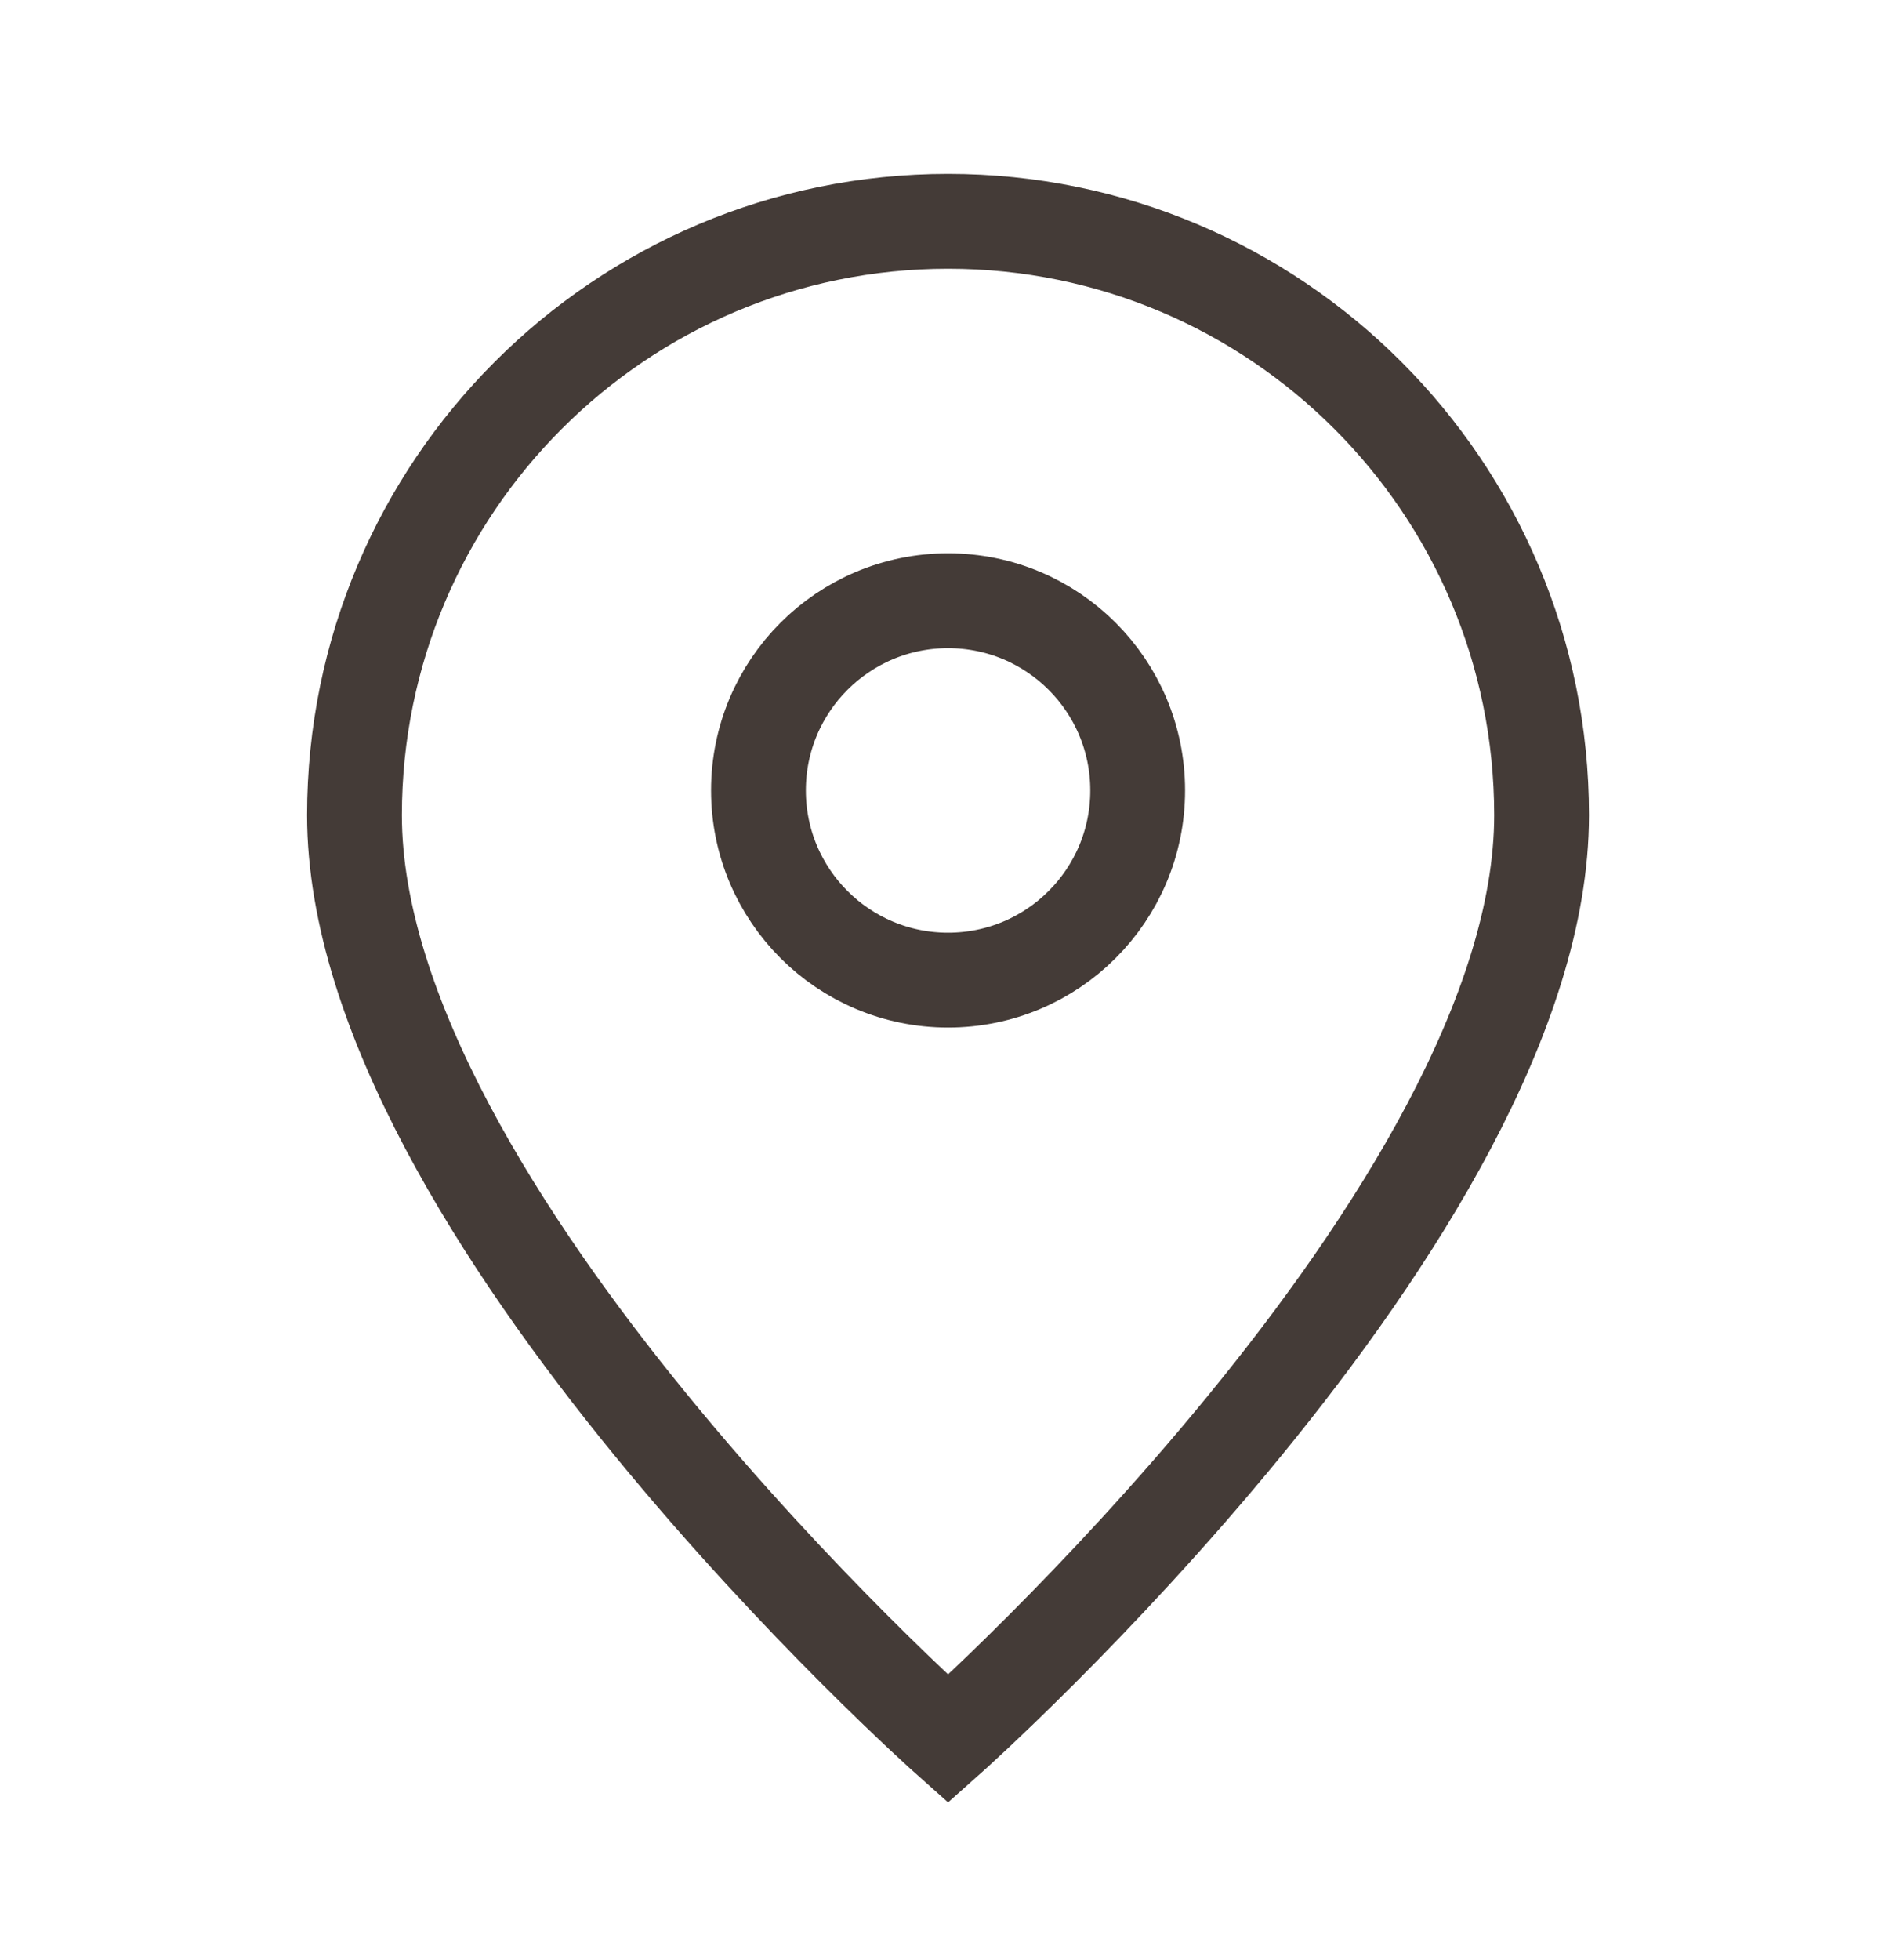
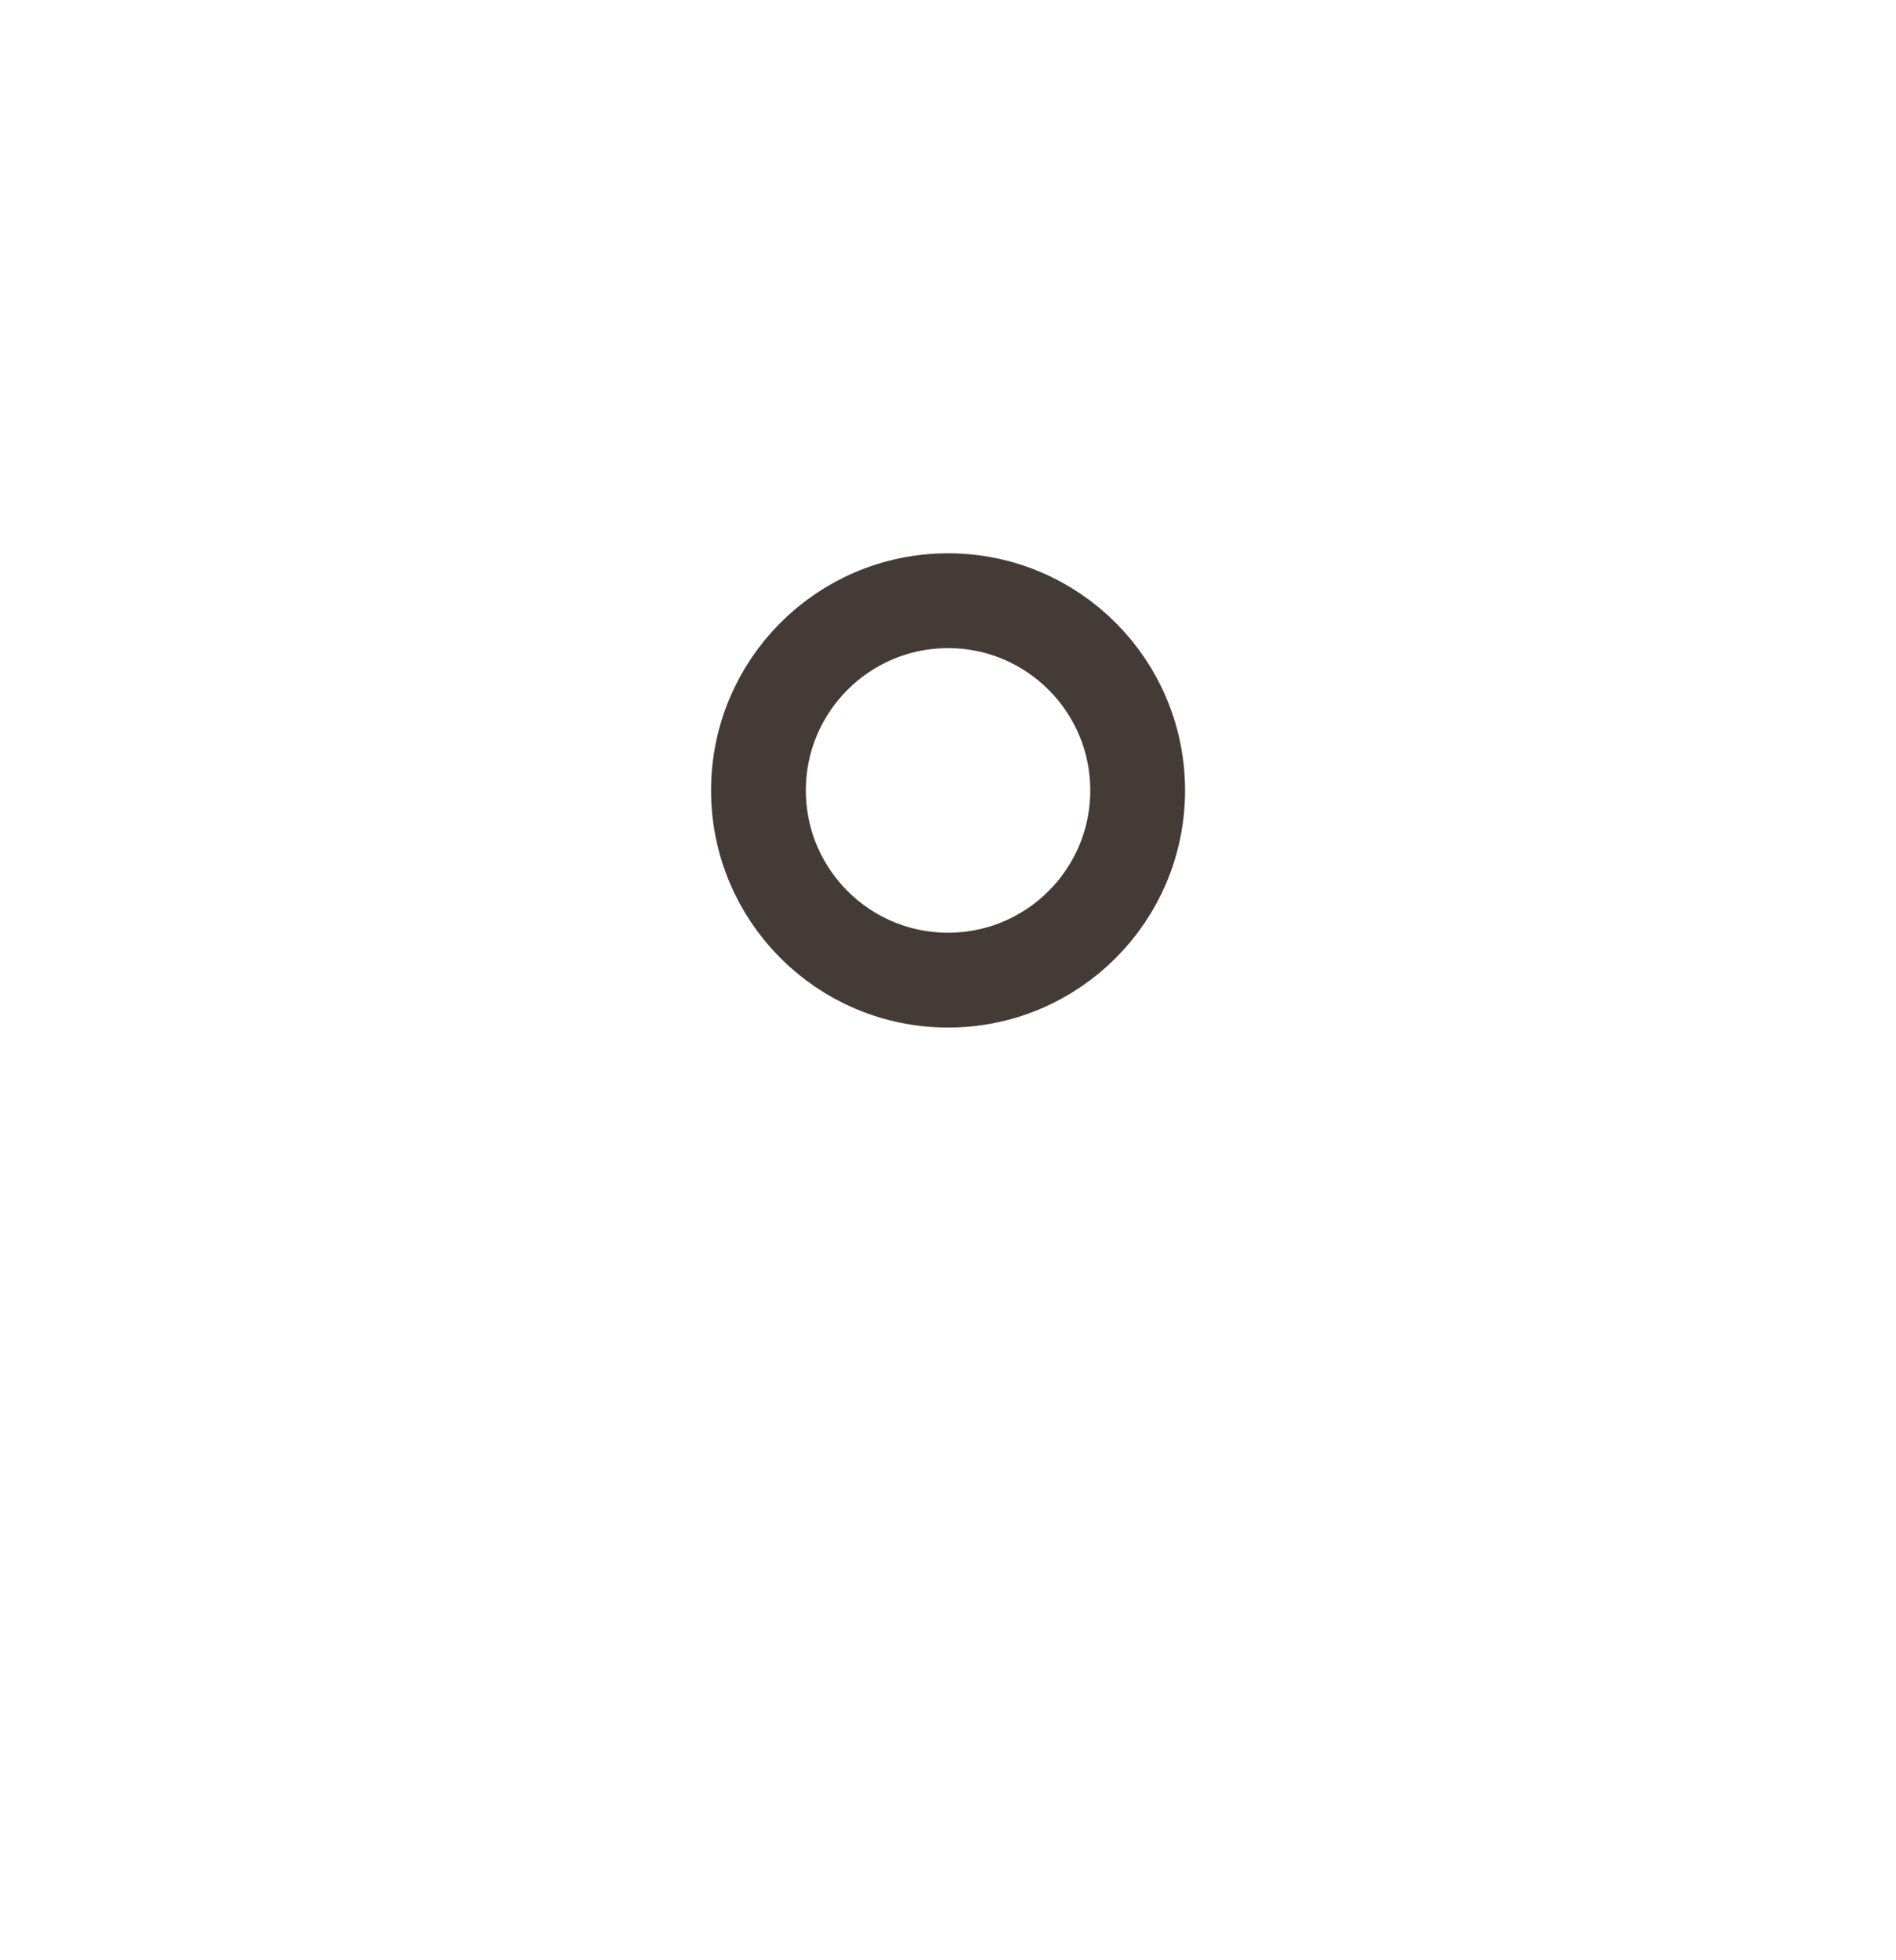
<svg xmlns="http://www.w3.org/2000/svg" width="30" height="31" viewBox="0 0 30 31" fill="none">
-   <path d="M15.001 27.5C15.001 27.5 24.392 19.152 24.392 12.891C24.392 7.705 20.187 3.5 15.001 3.5C9.814 3.5 5.609 7.705 5.609 12.891C5.609 19.152 15.001 27.5 15.001 27.5Z" stroke="#443B37" stroke-width="1.5" />
  <path d="M18.001 12.5C18.001 14.157 16.658 15.5 15.001 15.5C13.344 15.5 12.001 14.157 12.001 12.5C12.001 10.843 13.344 9.5 15.001 9.5C16.658 9.5 18.001 10.843 18.001 12.5Z" stroke="#443B37" stroke-width="1.5" />
</svg>